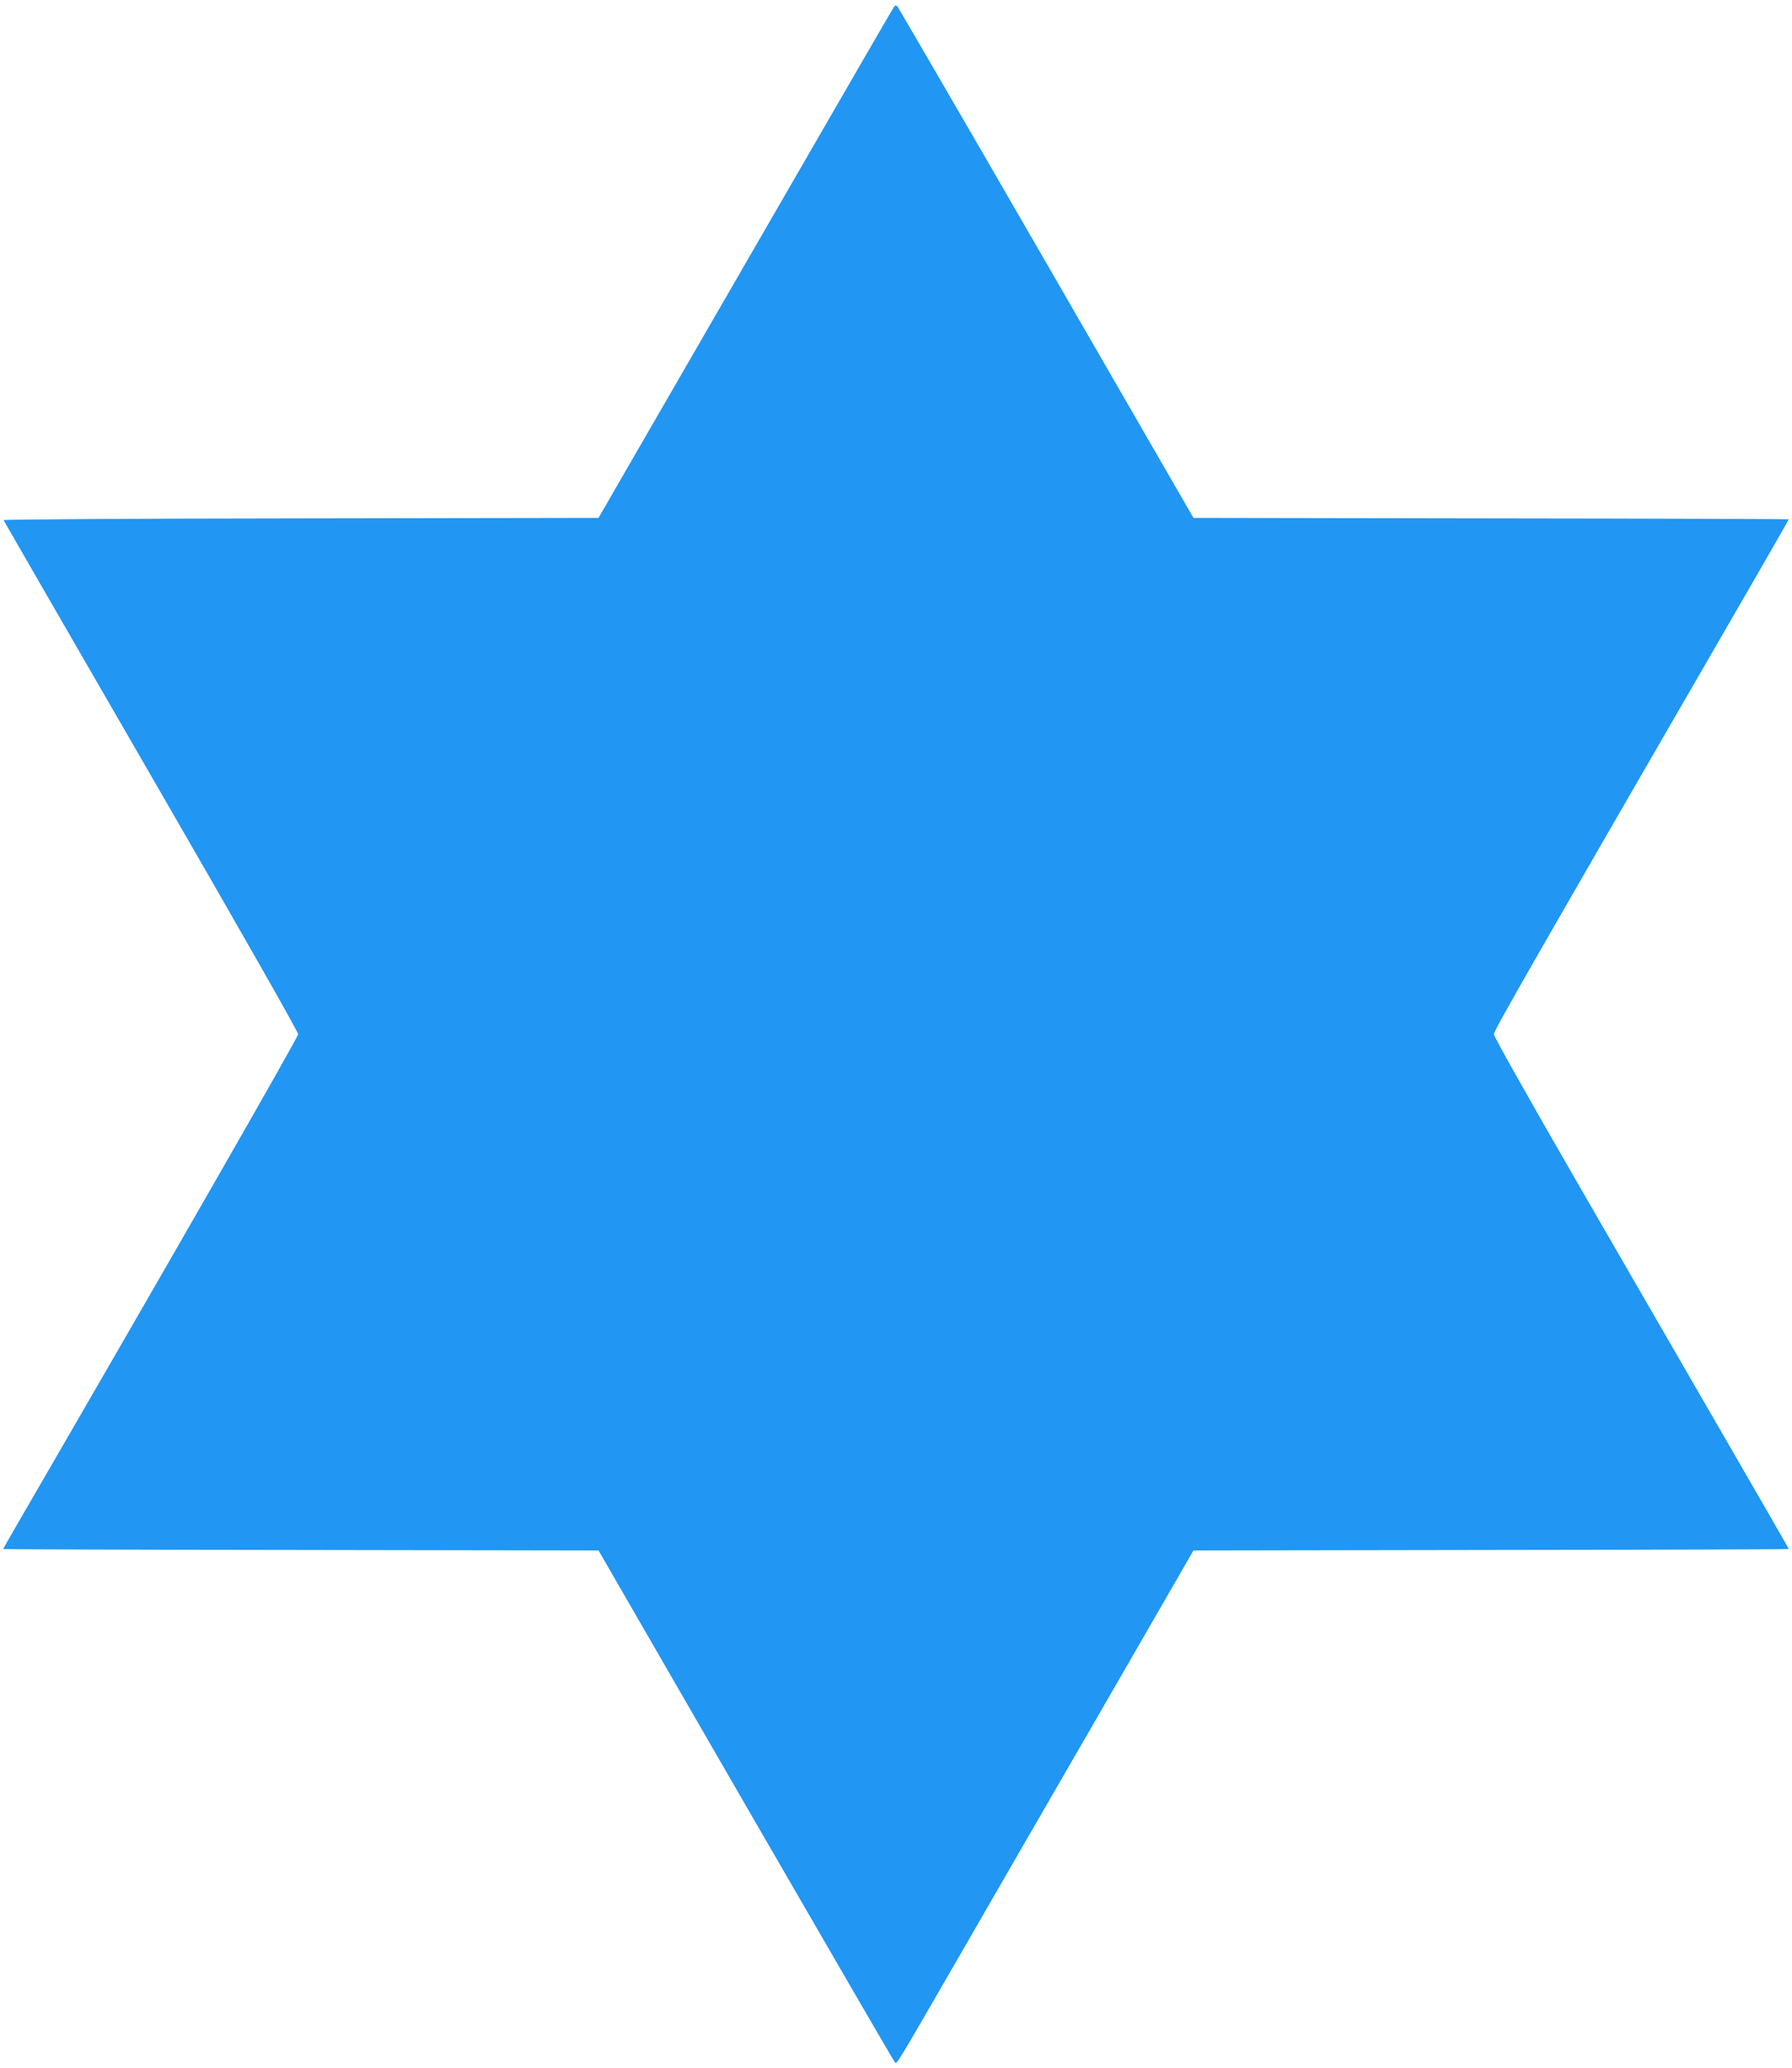
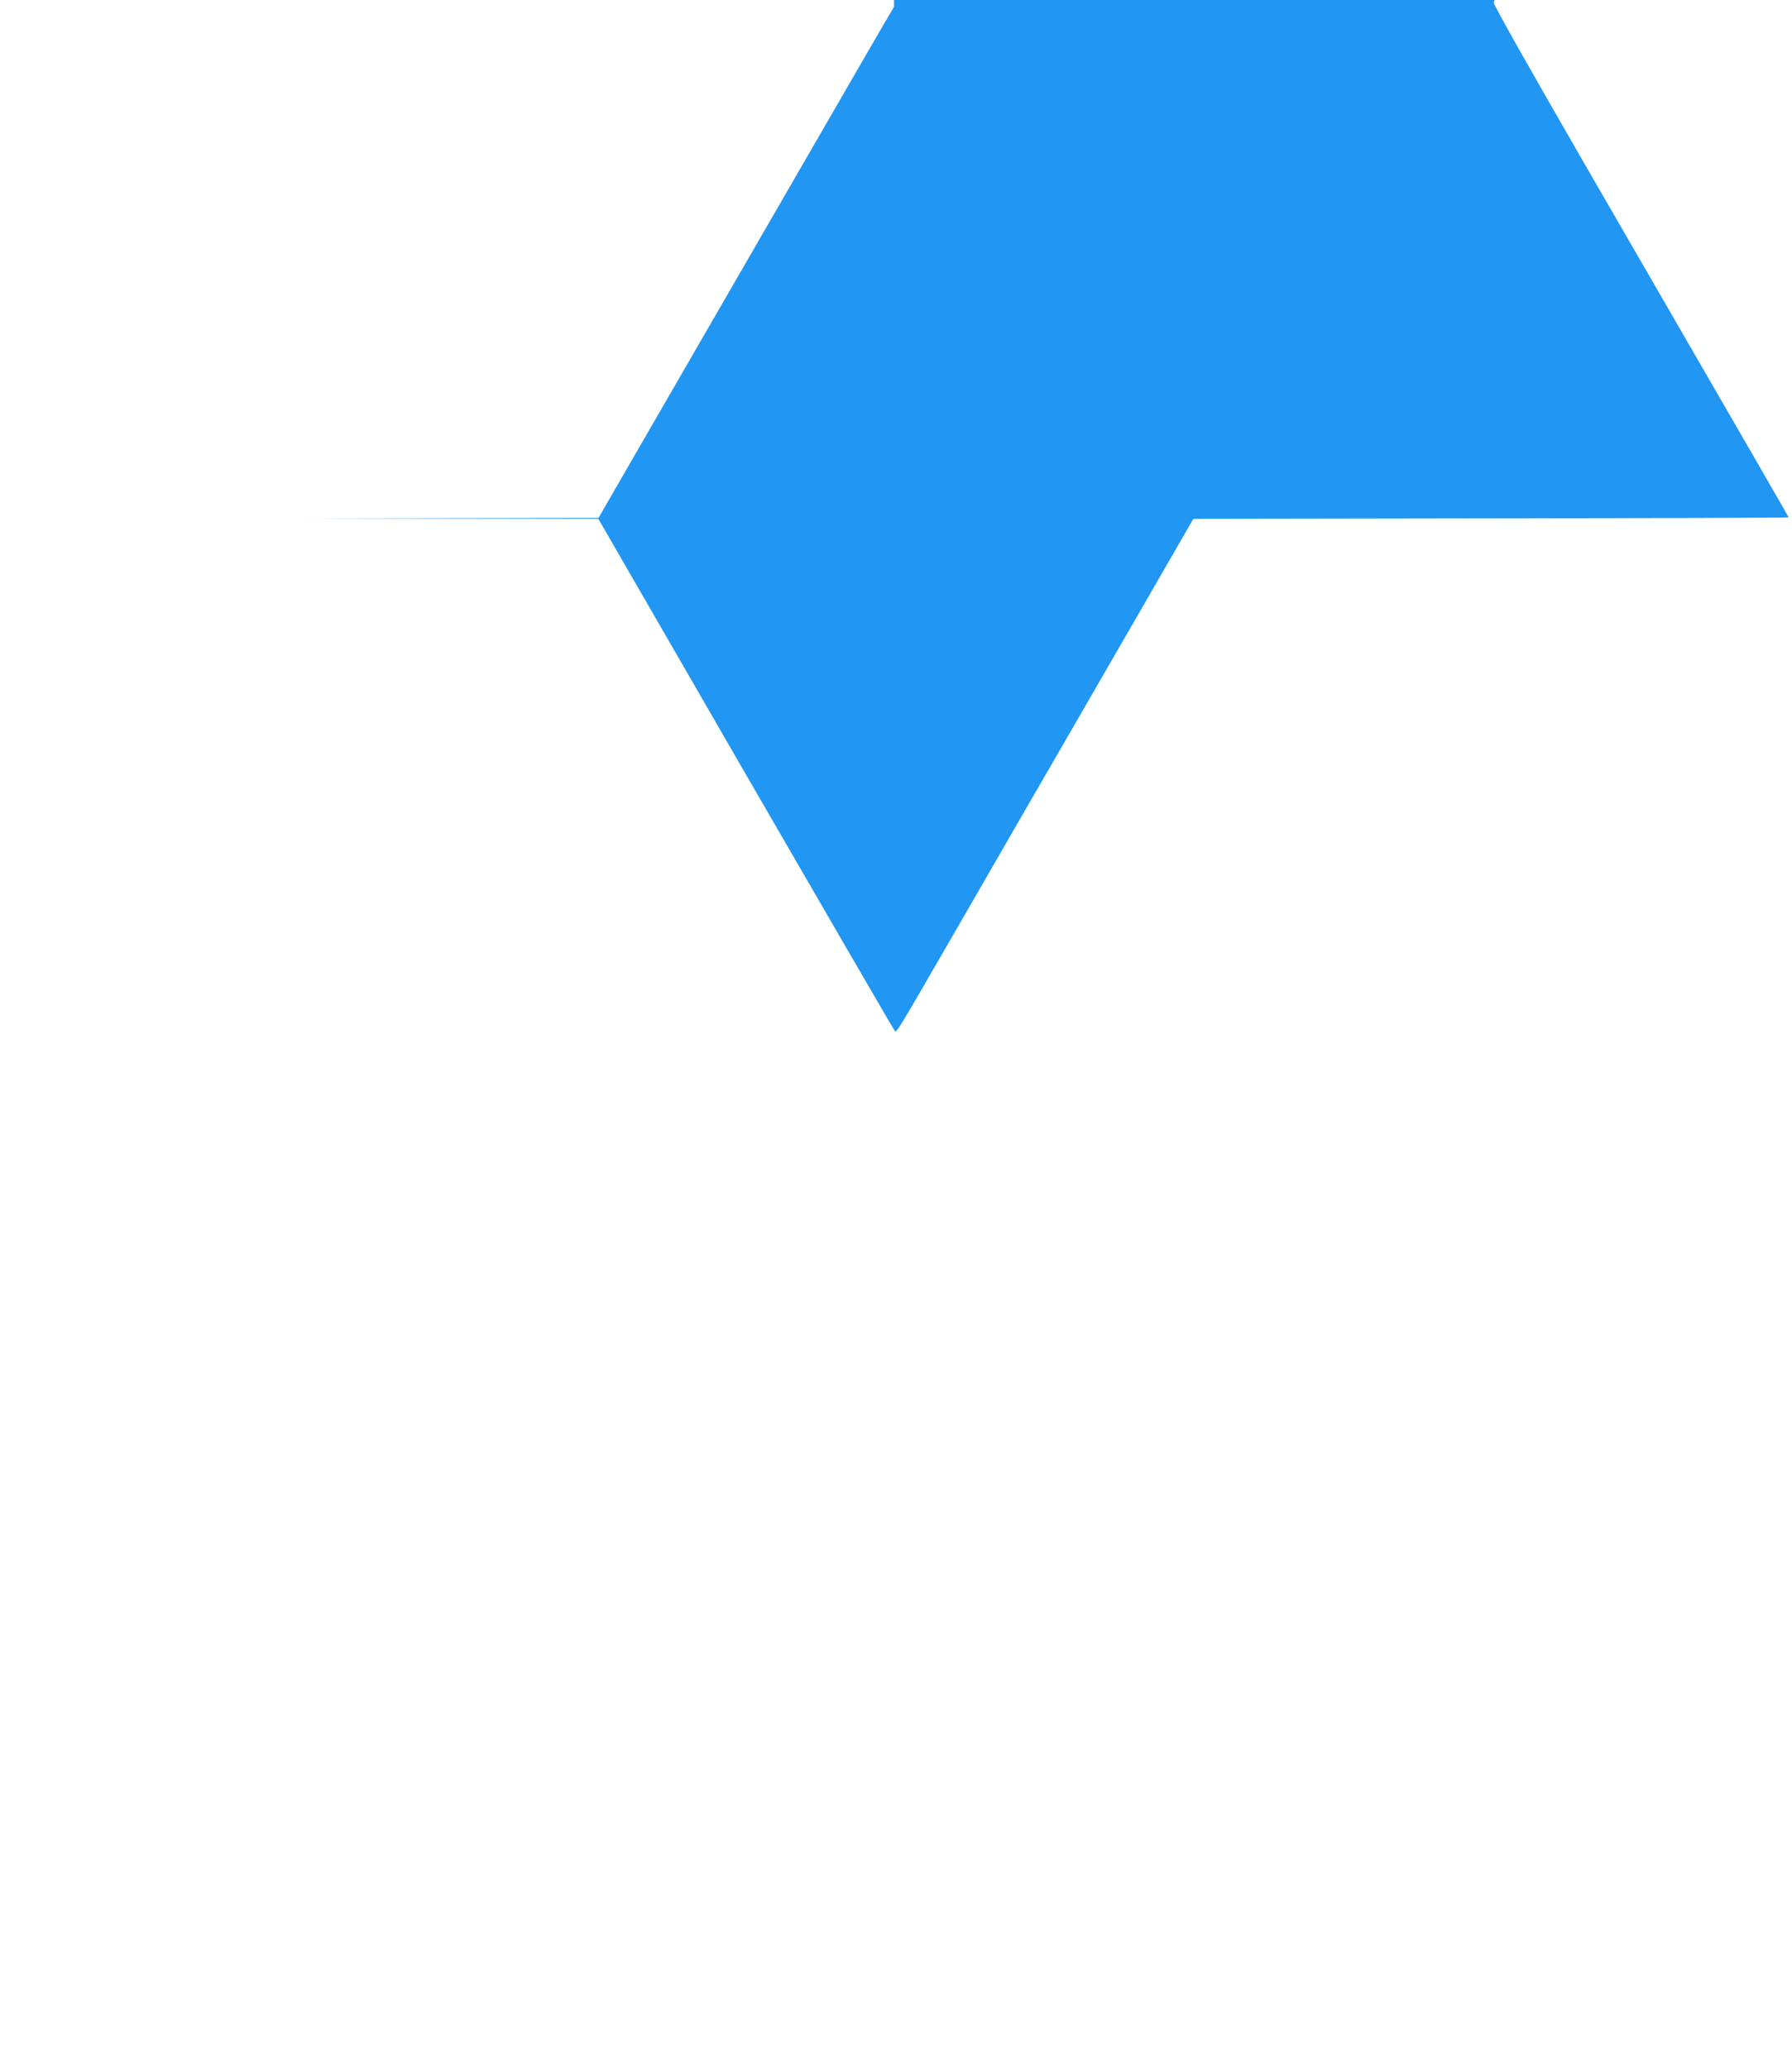
<svg xmlns="http://www.w3.org/2000/svg" version="1.0" width="1109pt" height="1280pt" viewBox="0 0 1109 1280" preserveAspectRatio="xMidYMid meet">
  <g transform="translate(0,1280) scale(0.1,-0.1)" fill="#2196f3" stroke="none">
-     <path d="M5533 12758 c-6 -7 -306 -526 -668 -1153 -362 -627 -772 -1336 -910 -1575 l-251 -435 -1843 -3 c-1013 -1 -1841 -6 -1839 -11 2 -4 412 -716 913 -1582 545 -943 910 -1584 910 -1599 0 -20 -818 -1446 -1739 -3034 -47 -81 -86 -150 -86 -152 0 -2 829 -5 1842 -6 l1842 -3 911 -1578 c502 -868 916 -1582 922 -1588 14 -14 -10 -54 406 666 190 330 593 1028 895 1550 l548 950 1842 3 c1013 1 1842 4 1842 6 0 4 -125 220 -1276 2211 -325 563 -549 960 -549 975 0 22 223 412 1592 2779 128 222 233 405 233 407 0 2 -829 5 -1842 6 l-1842 3 -911 1578 c-501 868 -916 1582 -922 1588 -7 7 -13 6 -20 -3z" />
+     <path d="M5533 12758 c-6 -7 -306 -526 -668 -1153 -362 -627 -772 -1336 -910 -1575 l-251 -435 -1843 -3 l1842 -3 911 -1578 c502 -868 916 -1582 922 -1588 14 -14 -10 -54 406 666 190 330 593 1028 895 1550 l548 950 1842 3 c1013 1 1842 4 1842 6 0 4 -125 220 -1276 2211 -325 563 -549 960 -549 975 0 22 223 412 1592 2779 128 222 233 405 233 407 0 2 -829 5 -1842 6 l-1842 3 -911 1578 c-501 868 -916 1582 -922 1588 -7 7 -13 6 -20 -3z" />
  </g>
</svg>